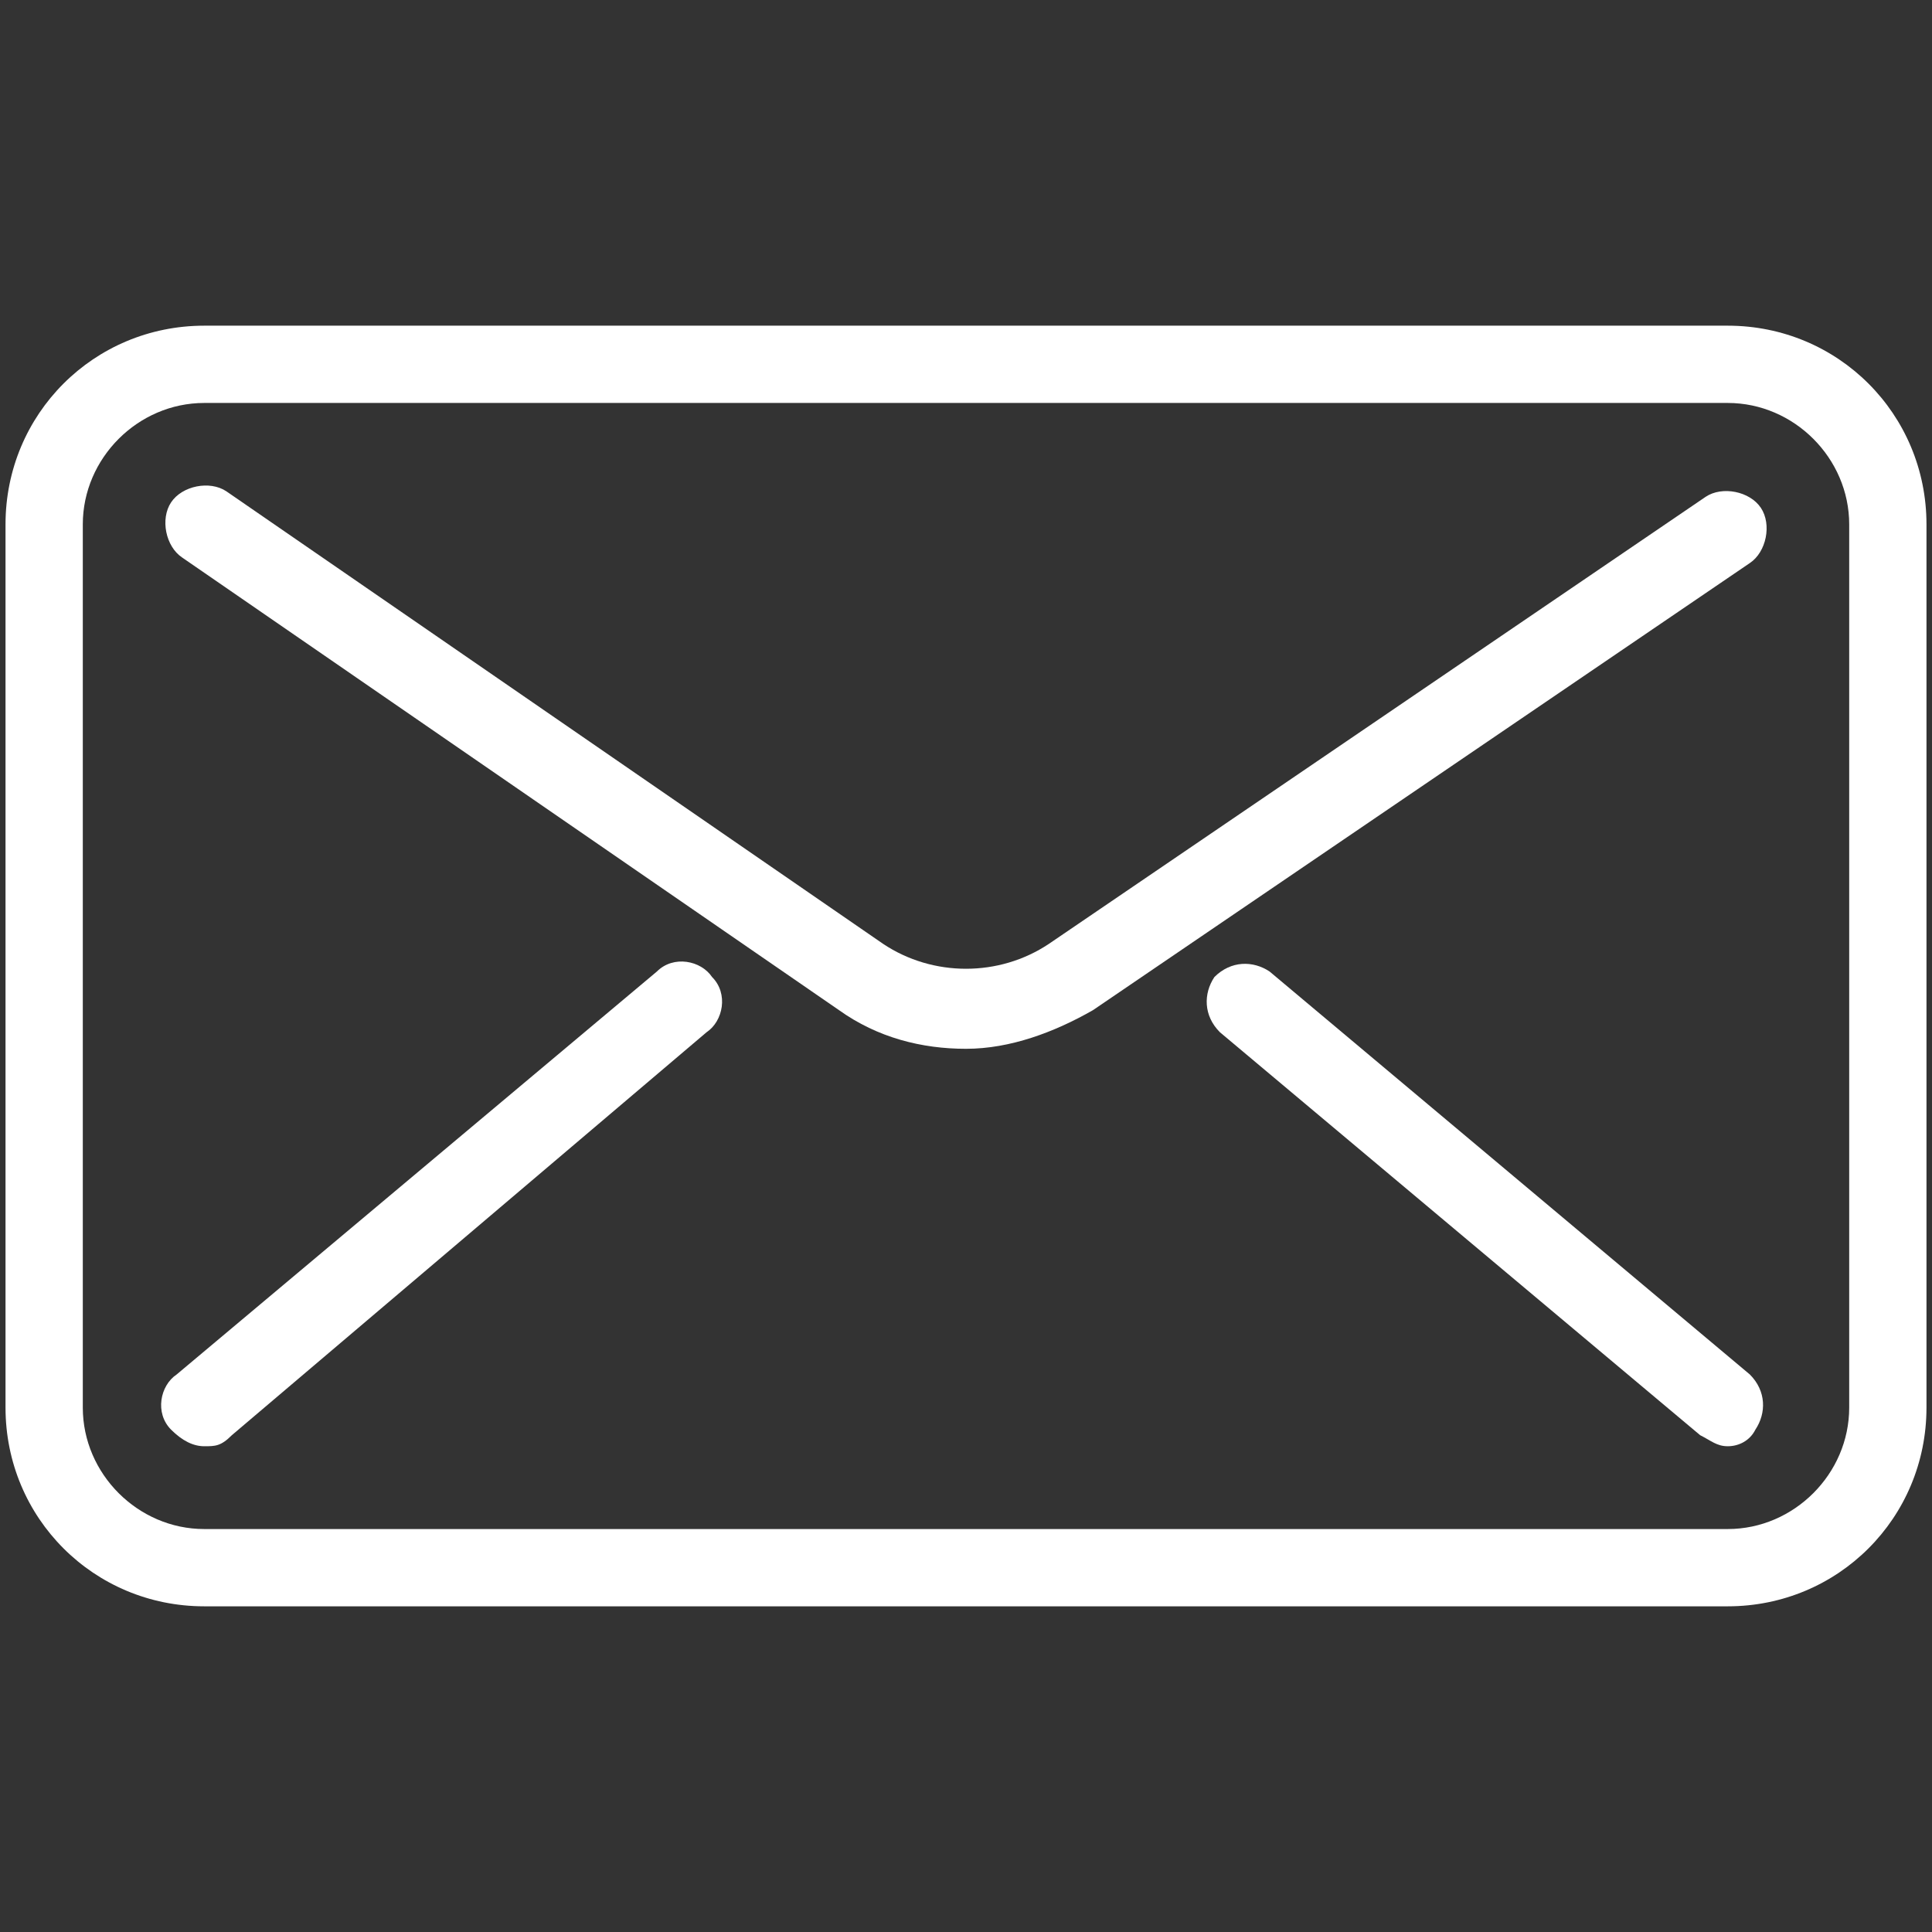
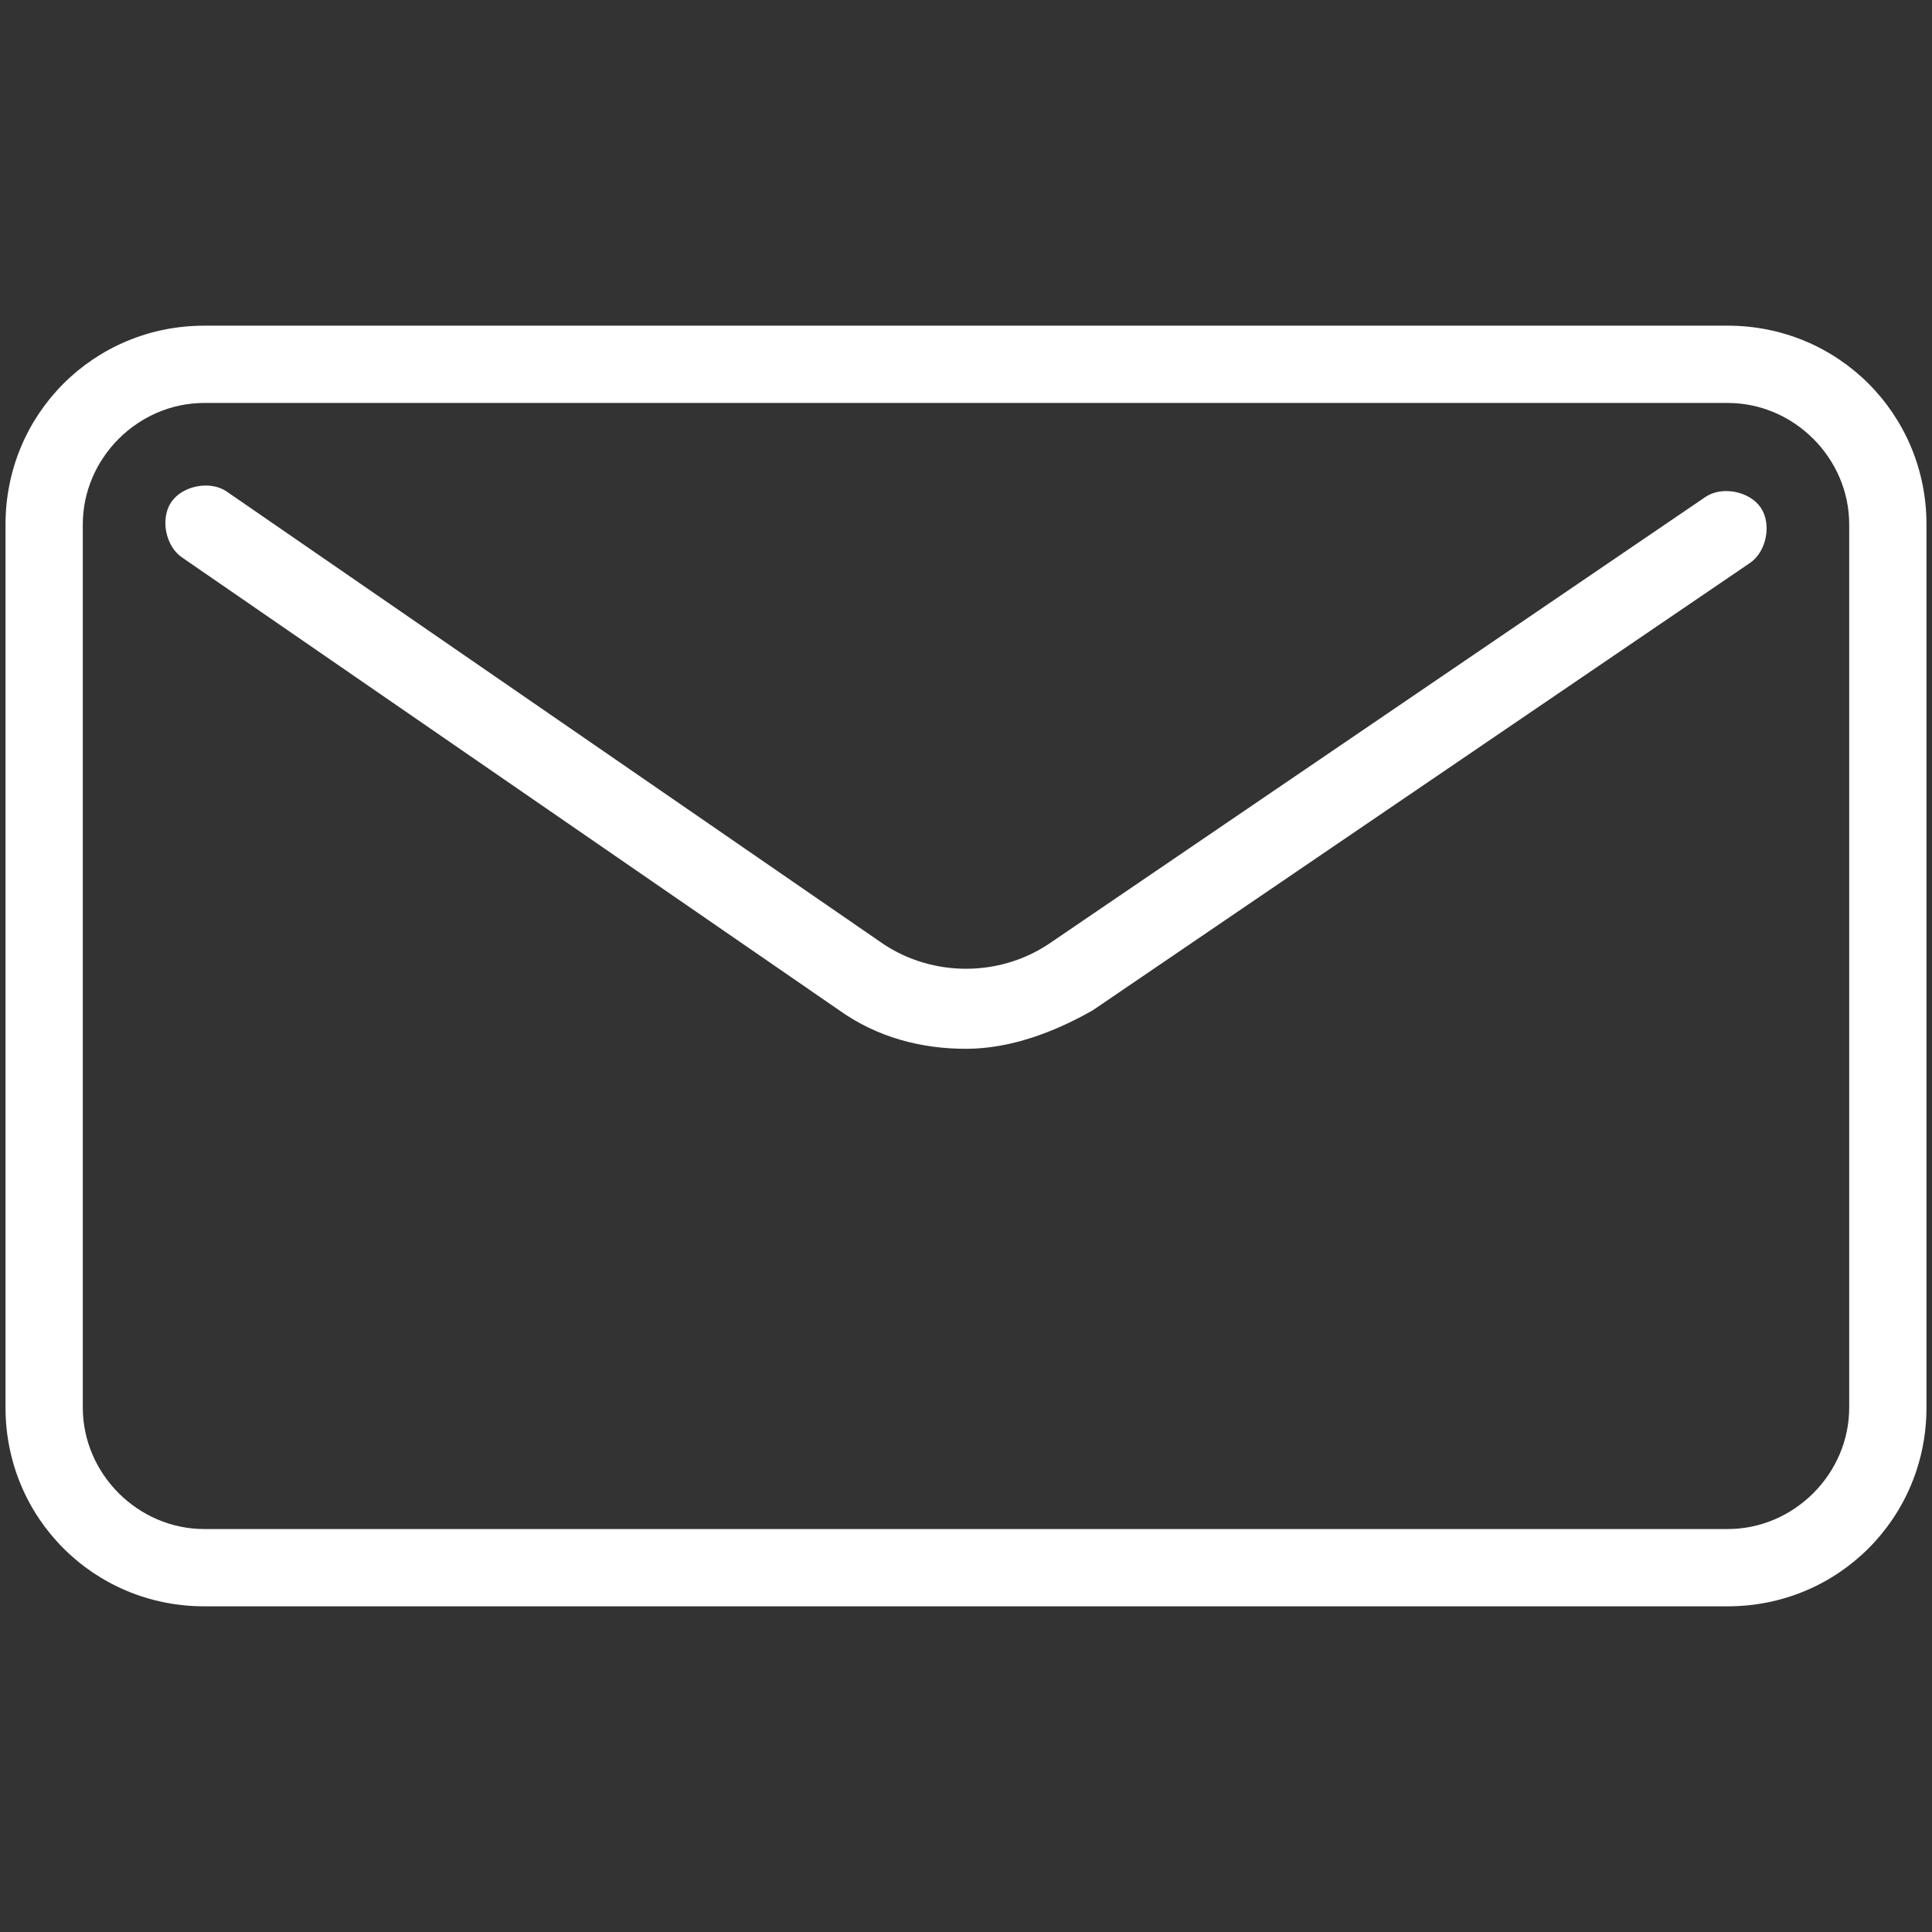
<svg xmlns="http://www.w3.org/2000/svg" version="1.1" id="Calque_1" x="0px" y="0px" viewBox="0 0 35 35" style="enable-background:new 0 0 35 35;" xml:space="preserve">
  <rect x="0" y="0" width="35" height="35" fill="#333333" stroke="none" />
  <style type="text/css">
	.st0{fill:#FFFFFF;}
</style>
  <g>
    <path class="st0" d="M31.3,29.1H3.7c-2,0-3.6-1.6-3.6-3.6v-16c0-2,1.6-3.6,3.6-3.6h27.6c2,0,3.6,1.6,3.6,3.6v16   C34.9,27.5,33.3,29.1,31.3,29.1z M3.7,7.3c-1.2,0-2.2,1-2.2,2.2v16c0,1.2,1,2.2,2.2,2.2h27.6c1.2,0,2.2-1,2.2-2.2v-16   c0-1.2-1-2.2-2.2-2.2H3.7z" />
    <path class="st0" d="M17.5,19c-0.8,0-1.6-0.2-2.3-0.7L3.3,10.1C3,9.9,2.9,9.4,3.1,9.1c0.2-0.3,0.7-0.4,1-0.2L16,17.1   c0.9,0.6,2.1,0.6,3,0l11.9-8.1c0.3-0.2,0.8-0.1,1,0.2c0.2,0.3,0.1,0.8-0.2,1l-11.9,8.1C19.1,18.7,18.3,19,17.5,19z" />
-     <path class="st0" d="M3.7,26.2c-0.2,0-0.4-0.1-0.6-0.3c-0.3-0.3-0.2-0.8,0.1-1l8.7-7.3c0.3-0.3,0.8-0.2,1,0.1   c0.3,0.3,0.2,0.8-0.1,1L4.2,26C4,26.2,3.9,26.2,3.7,26.2z" />
-     <path class="st0" d="M31.3,26.2c-0.2,0-0.3-0.1-0.5-0.2l-8.7-7.3c-0.3-0.3-0.3-0.7-0.1-1c0.3-0.3,0.7-0.3,1-0.1l8.7,7.3   c0.3,0.3,0.3,0.7,0.1,1C31.7,26.1,31.5,26.2,31.3,26.2z" />
  </g>
</svg>